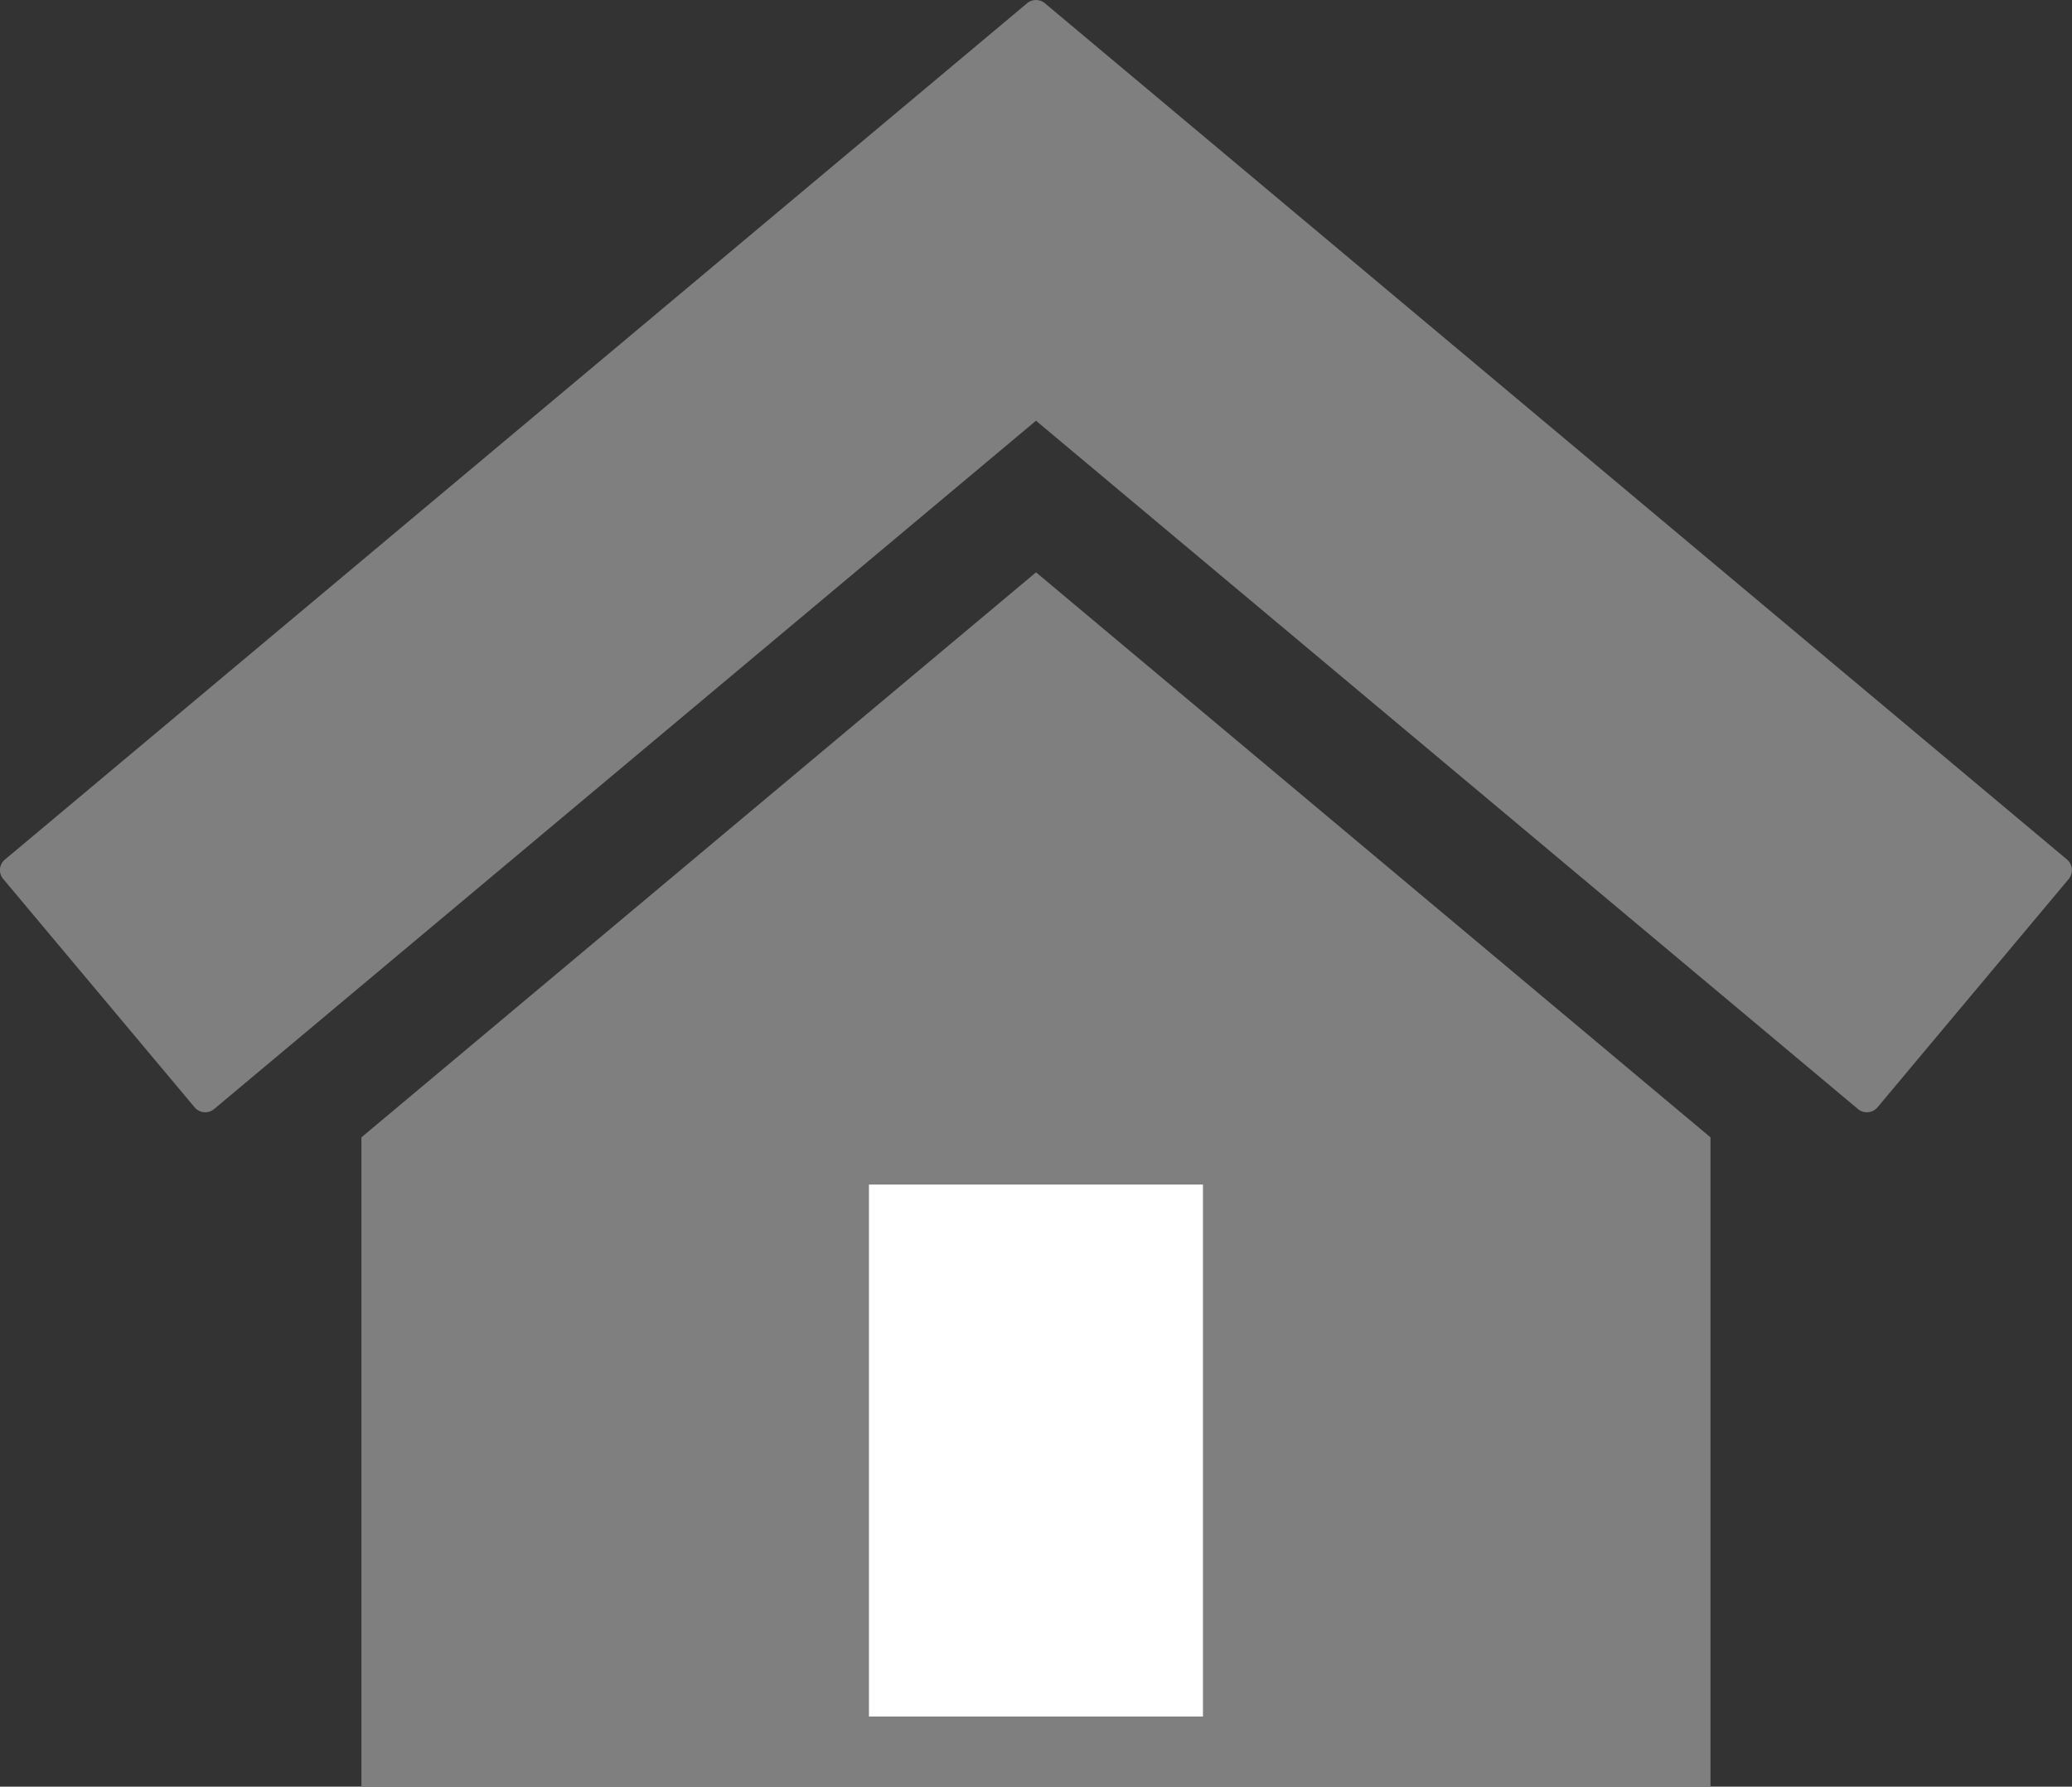
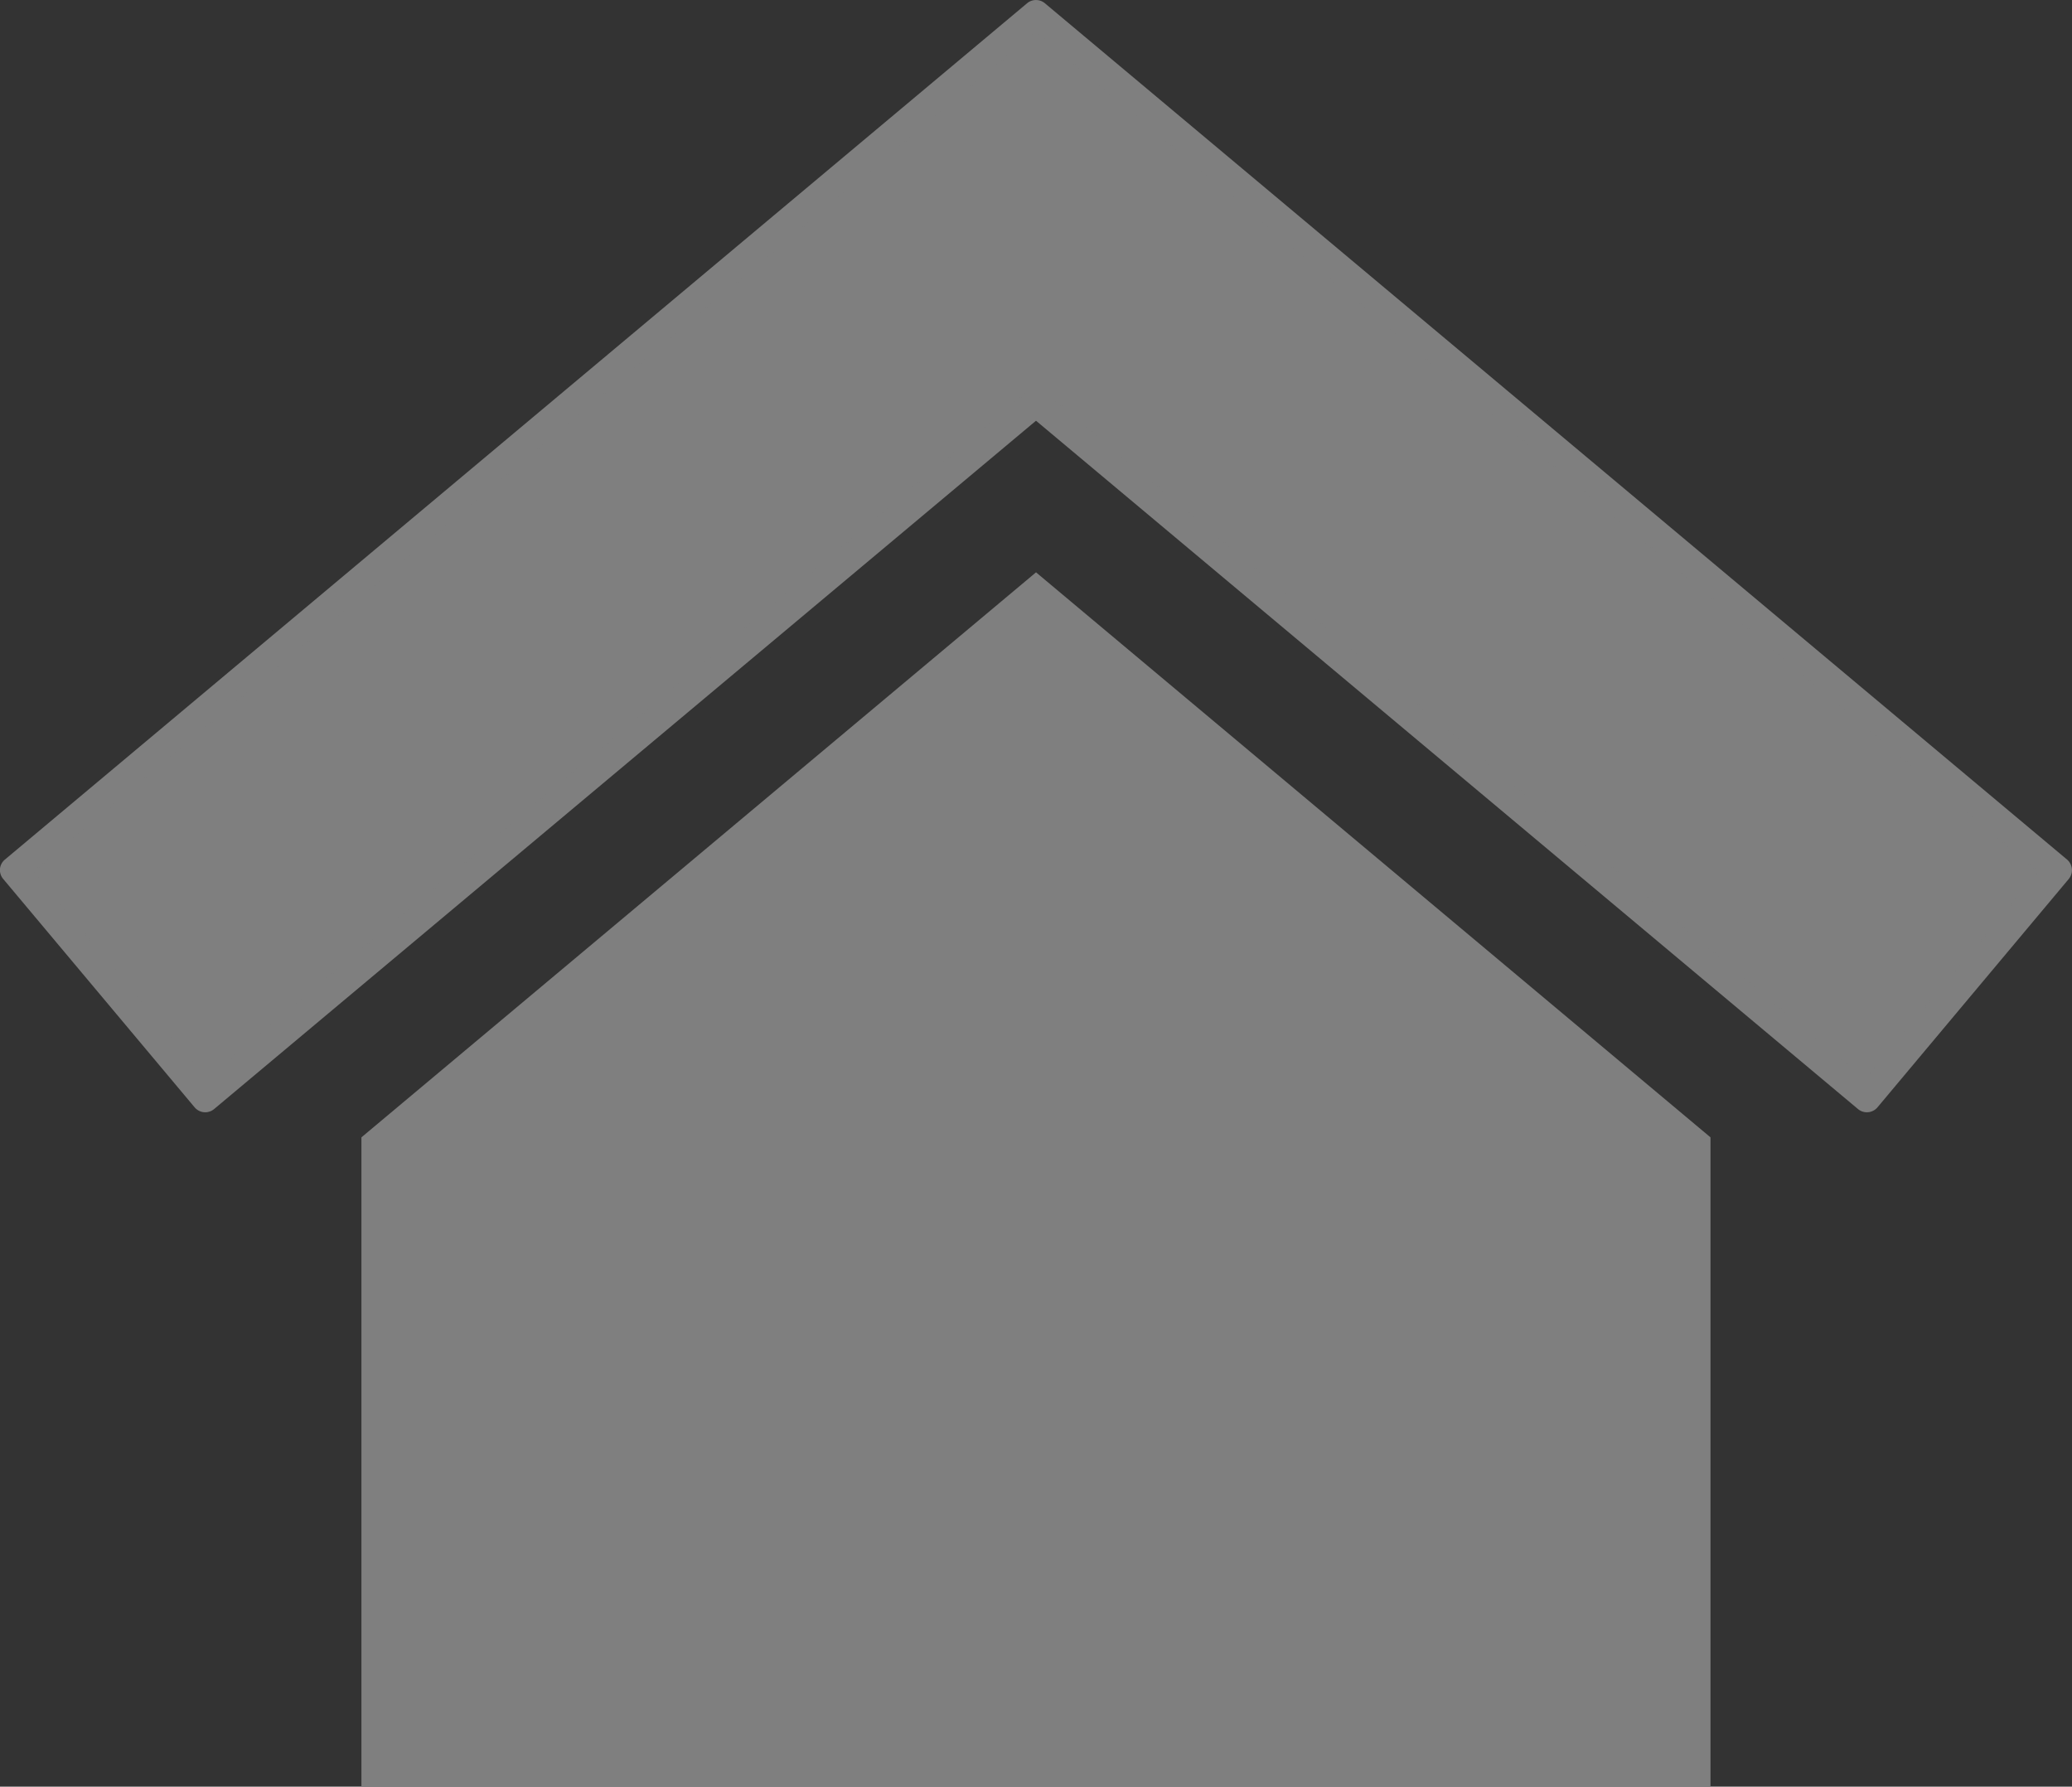
<svg xmlns="http://www.w3.org/2000/svg" width="74.734" height="64.439" viewBox="0 0 74.734 64.439">
  <rect x="0" y="0" width="74.734" height="64.439" fill="#333333" stroke="none" />
  <g transform="translate(-1345.633 -1085.53)">
    <path d="M4.96,28.346v23.42H53.619V28.346L29.292,7.968Z" transform="translate(1353.709 1098.204)" fill="#7f7f7f" />
    <path d="M36.868,0,0,30.881l6.9,8.238,29.966-25.1,29.966,25.1,6.9-8.238Z" transform="translate(1346.132 1086.031)" fill="#7f7f7f" />
    <path d="M36.868-.5a.5.5,0,0,1,.321.117L74.056,30.5a.5.5,0,0,1,.062.7l-6.9,8.238a.5.5,0,0,1-.7.062L36.868,14.673,7.222,39.5a.5.5,0,0,1-.7-.062L-.383,31.2A.5.5,0,0,1-.5,30.837.5.5,0,0,1-.321,30.5L36.547-.384A.5.5,0,0,1,36.868-.5ZM73.03,30.943,36.868.652.7,30.943l6.259,7.471L36.547,13.638a.5.5,0,0,1,.642,0L66.772,38.415Z" transform="translate(1346.132 1086.031)" fill="#7f7f7f" />
-     <rect width="12.047" height="19.186" transform="translate(1376.975 1128.253)" fill="#fff" />
  </g>
</svg>